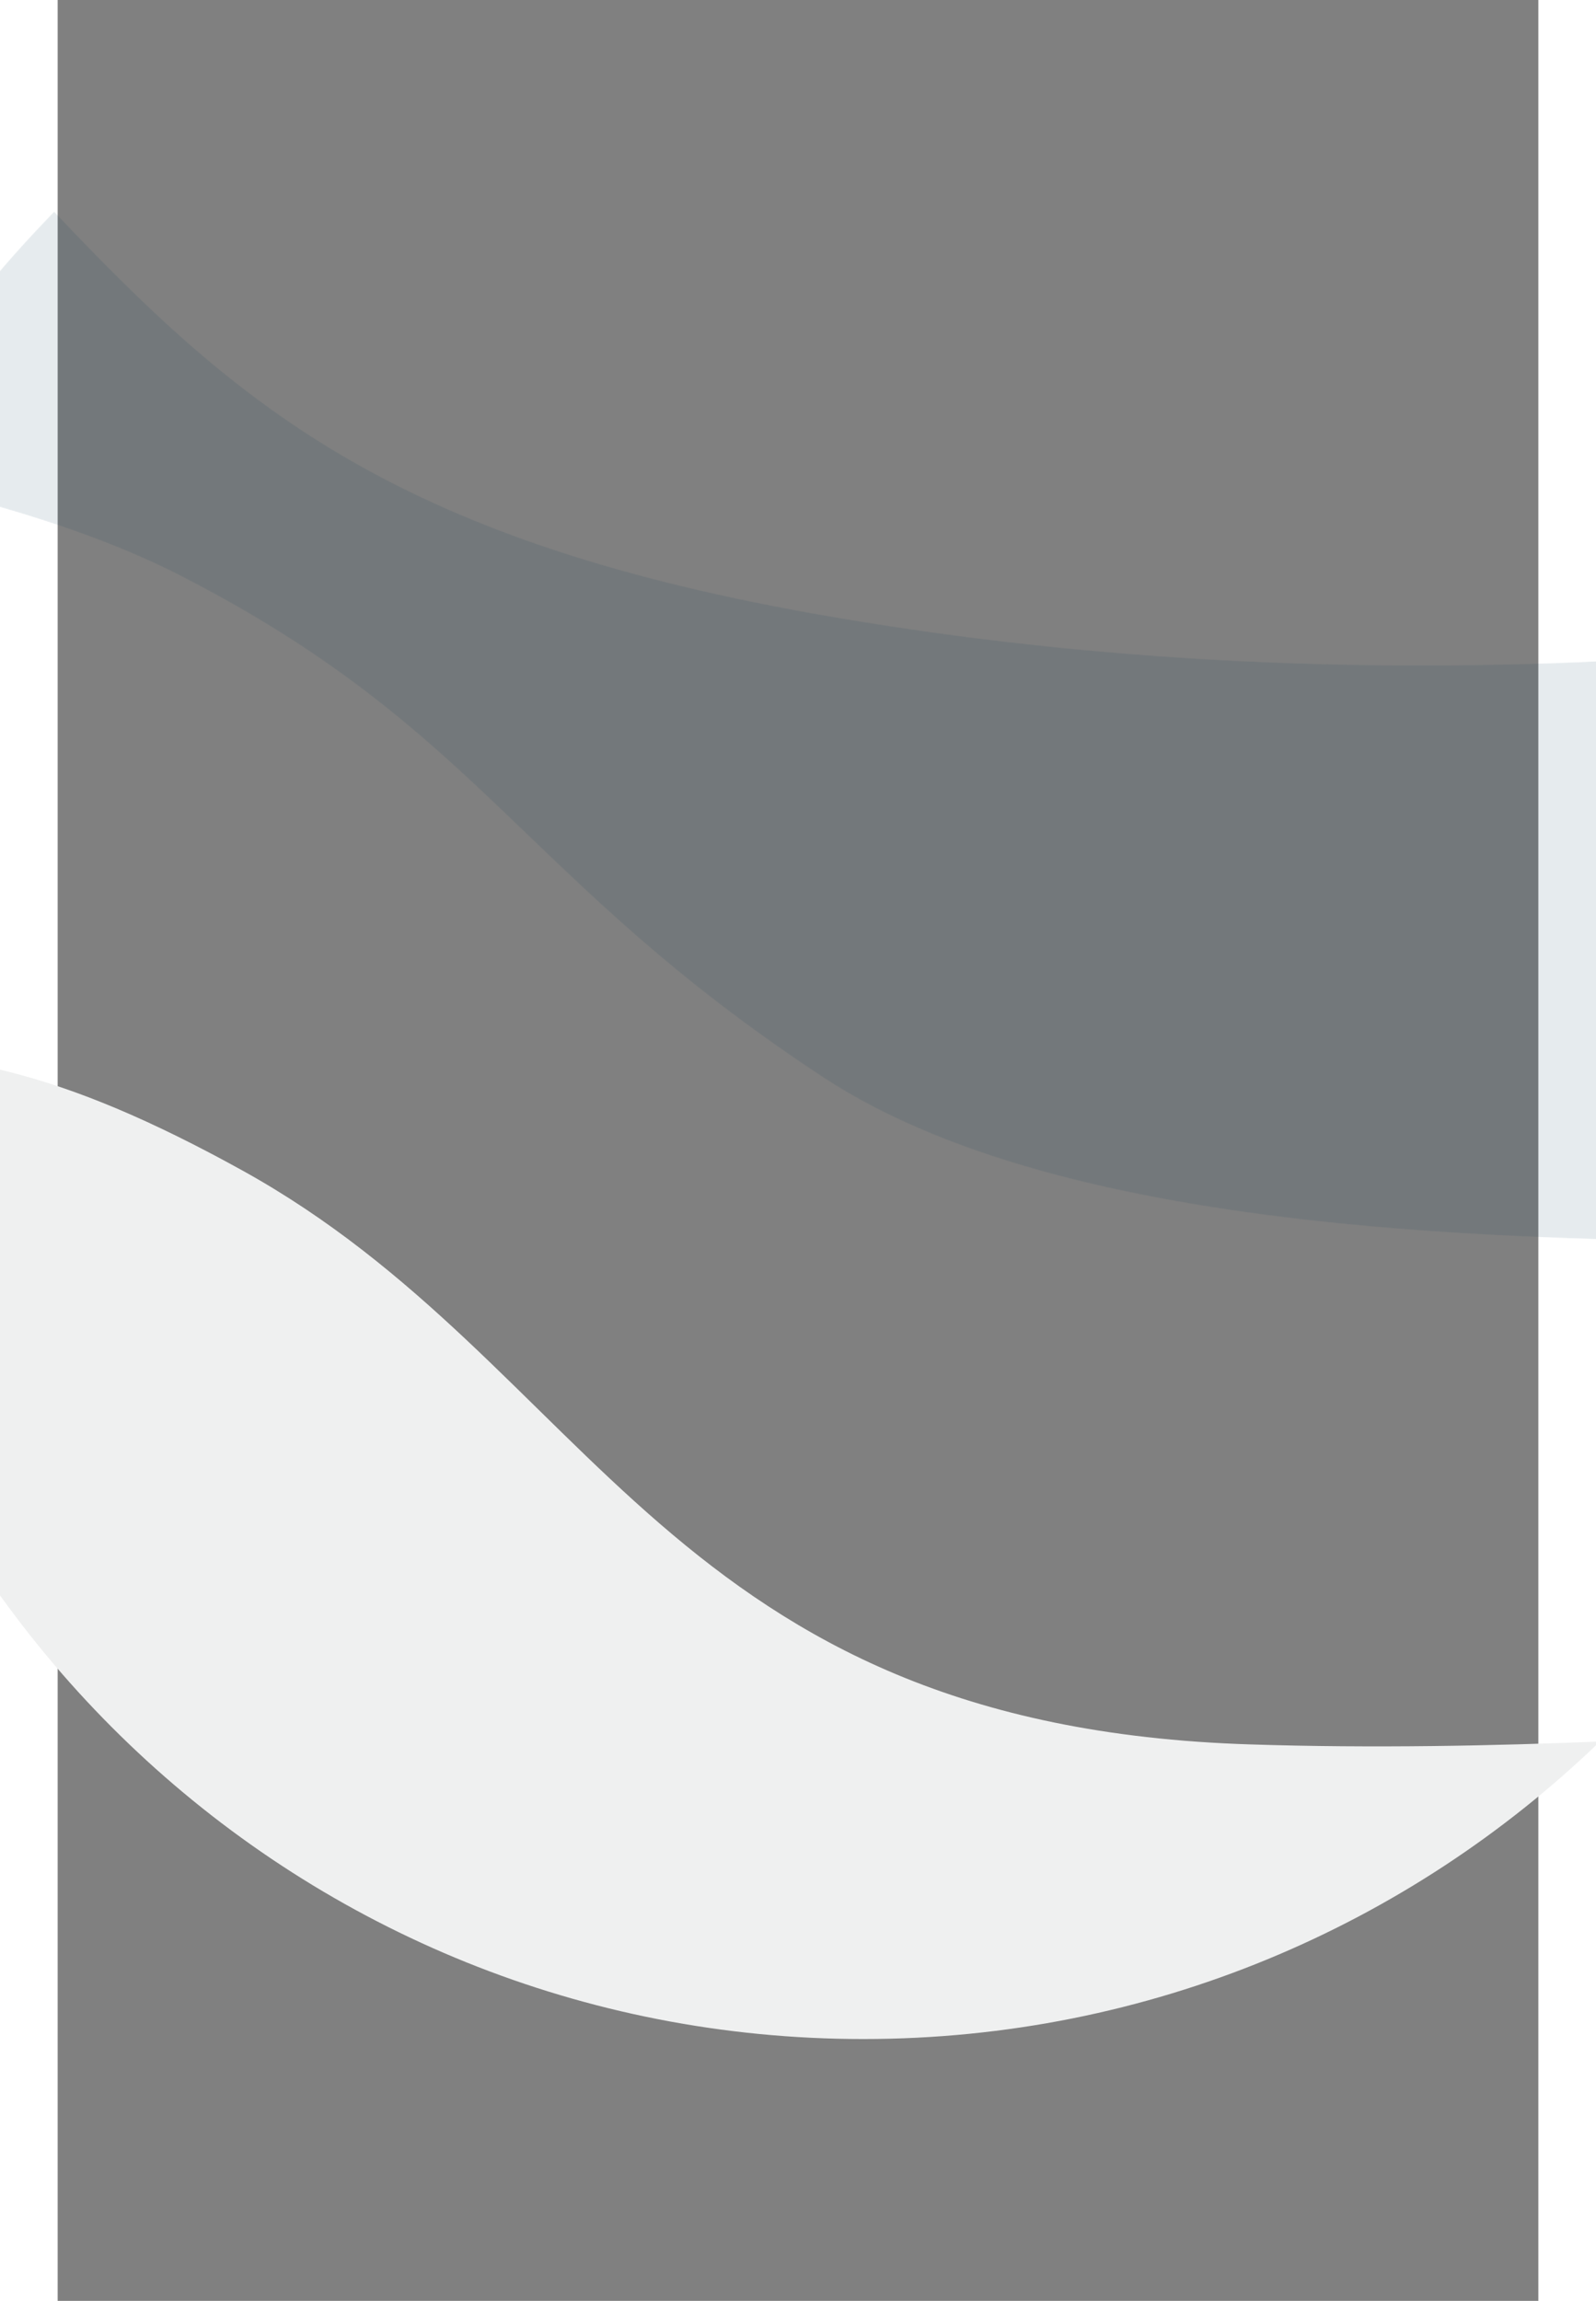
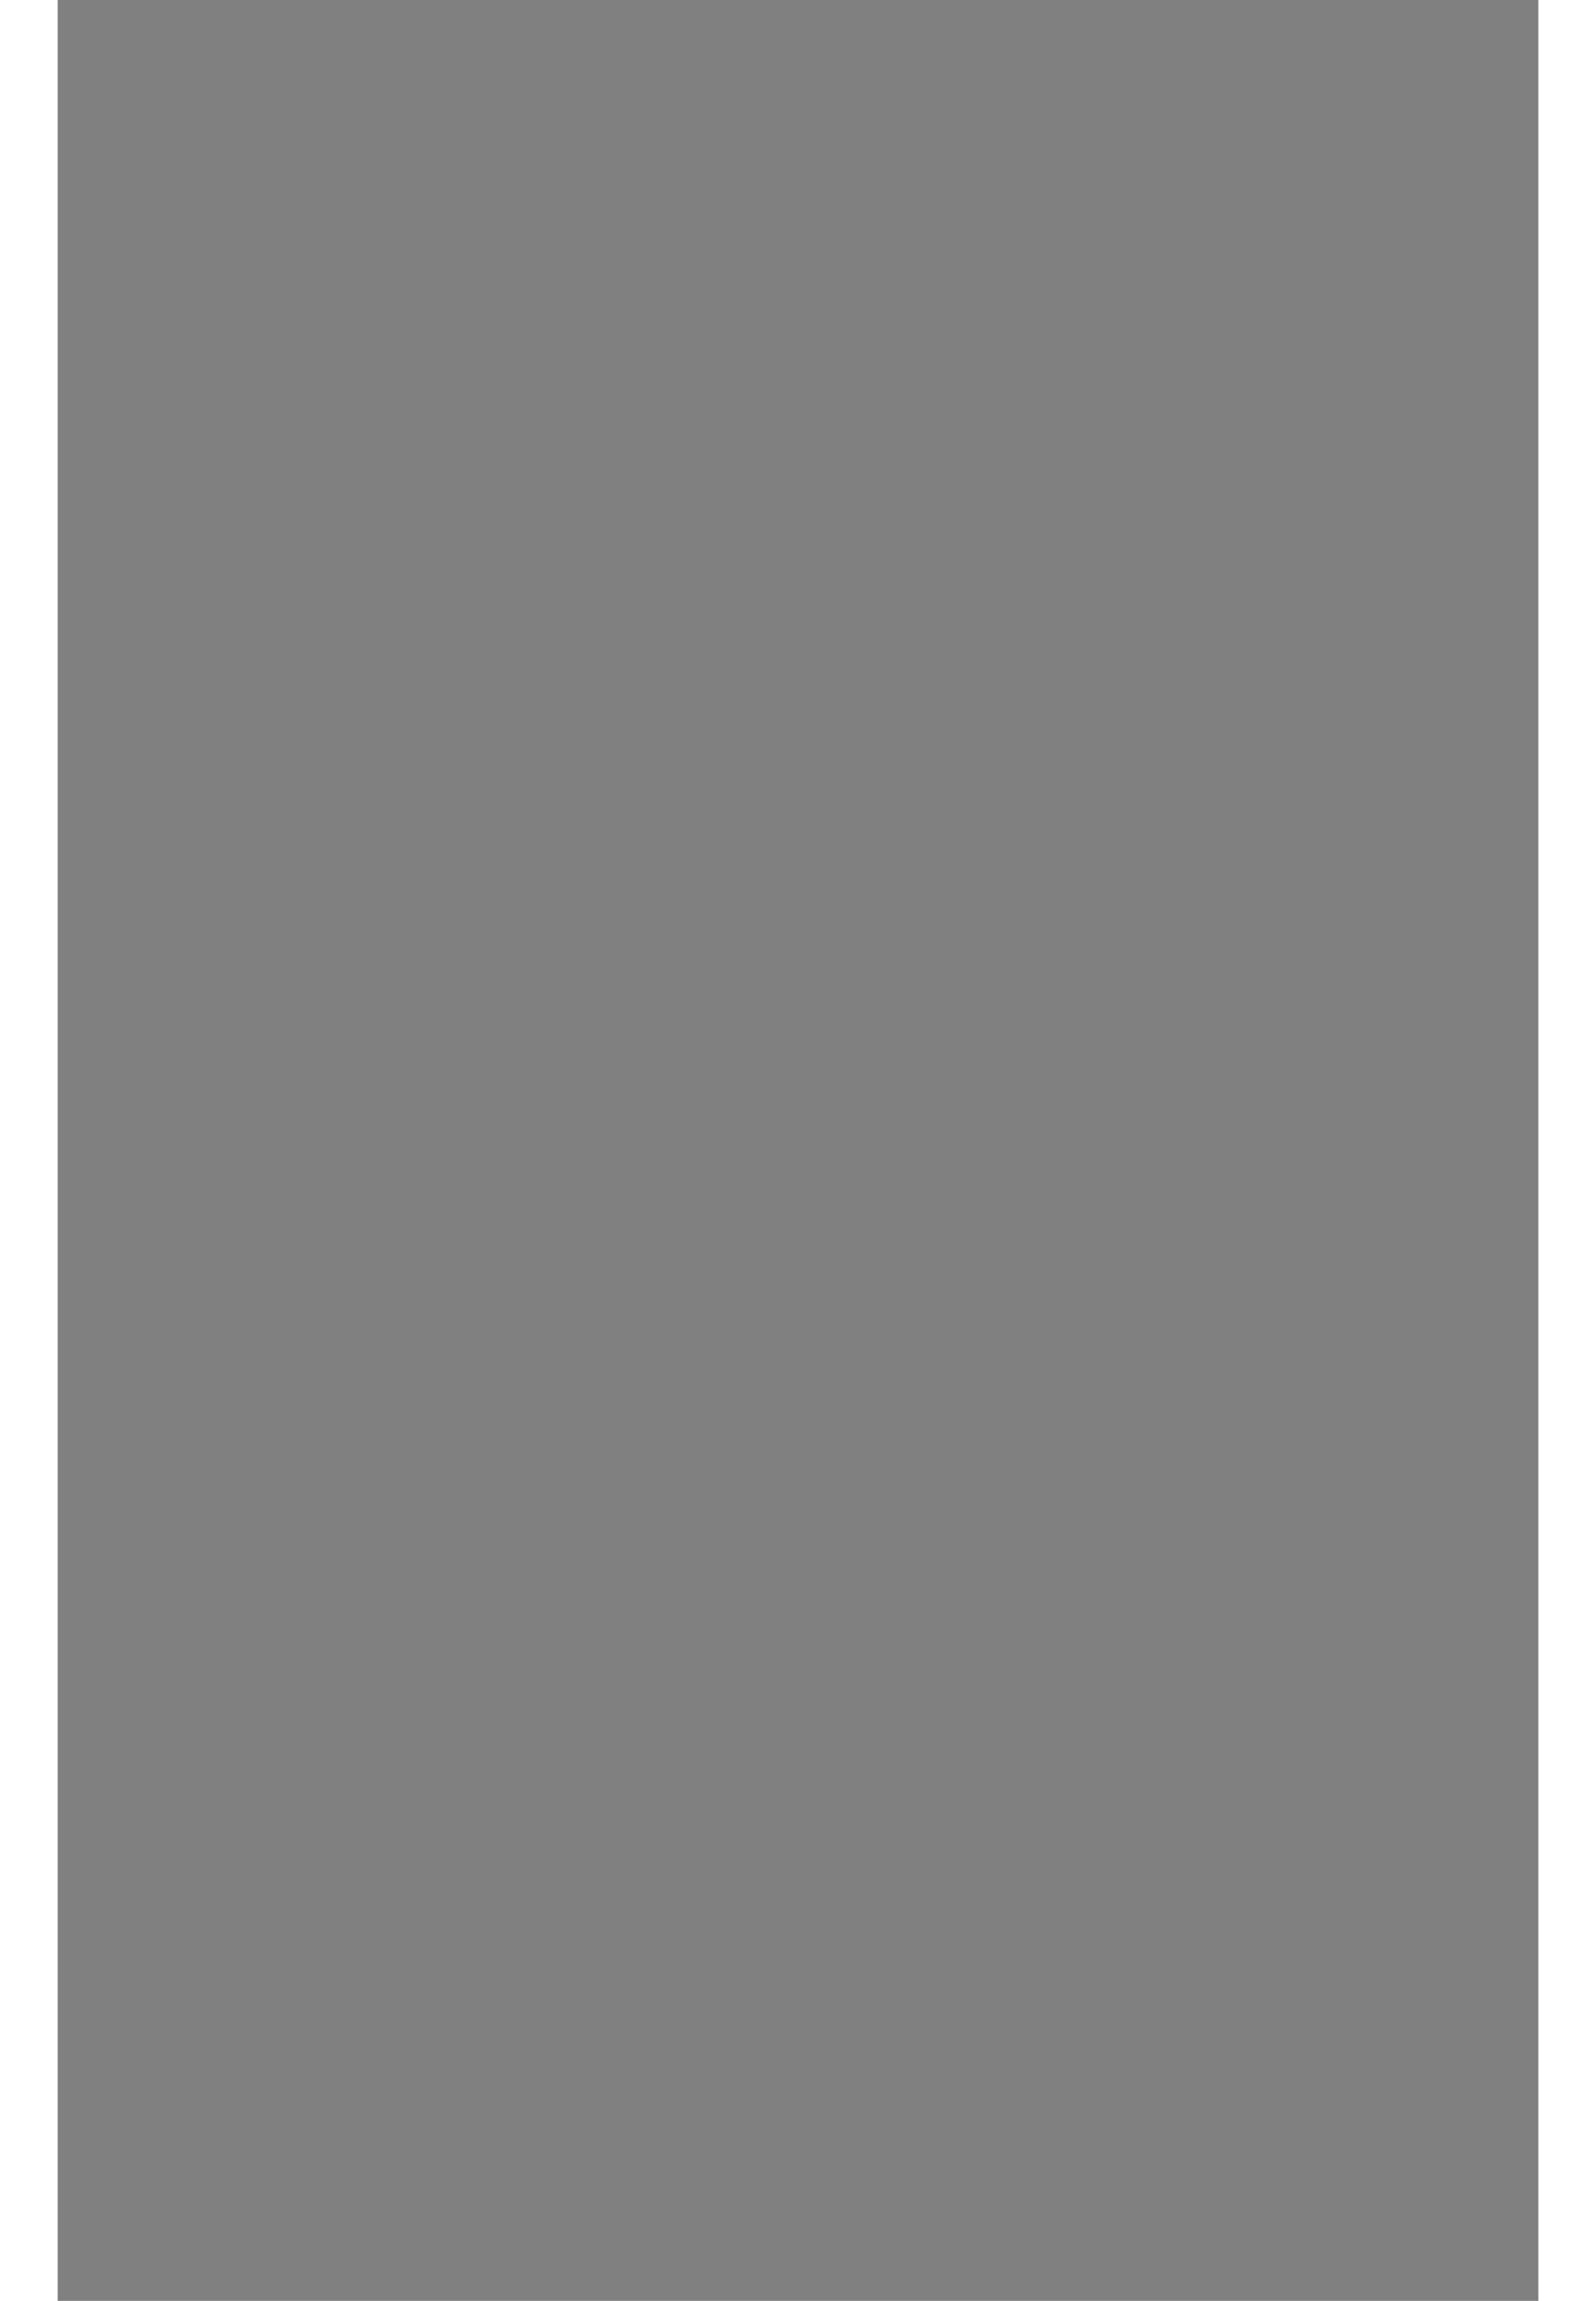
<svg xmlns="http://www.w3.org/2000/svg" width="1600px" viewBox="0 0 1484.4 2305.8">
  <rect x="0" y="0" width="1484.4" height="2305.8" fill="#808080" stroke="none" />
  <defs>
    <style>.e18c7757-6d30-4e1f-b69e-97fcb9a3ea51{fill:#fff;}.af22230d-dfed-487f-869c-3c681cad9acf,.e18c7757-6d30-4e1f-b69e-97fcb9a3ea51,.f392d53a-c3c5-40c0-b1af-eca8a72b352b{fill-rule:evenodd;}.f392d53a-c3c5-40c0-b1af-eca8a72b352b{fill:#eff0f0;}.bb7977ce-ee97-43f4-bff9-f6d61b983f9c{mask:url(#f6d77019-498a-4686-9e9c-567889db7fcb);}.af22230d-dfed-487f-869c-3c681cad9acf{fill:#003459;isolation:isolate;opacity:0.1;}</style>
    <mask id="f6d77019-498a-4686-9e9c-567889db7fcb" x="-191.85" y="211.91" width="2061.89" height="1033.37" maskUnits="userSpaceOnUse">
      <g id="e3e643e8-f0c4-40a3-836c-4c2548882b3d" data-name="mask-2">
        <path id="b924ba36-8c75-4059-8ec0-48bde6413241" data-name="path-1" class="e18c7757-6d30-4e1f-b69e-97fcb9a3ea51" d="M-191.85,473.55c95.72,22.85,214.55,52.06,314.4,103.18h0c303.67,155.52,341.6,303.52,644.66,502.86h0c260.6,171.34,762.94,163.93,1066.83,165.69h0c24.17-90.67,36-184.67,36-283h0c0-113.14-20.63-218.93-52.47-321.56h0c-246.9,28.27-634.78,49.75-1059.65-25.95h0c-426.69-76-581.4-212.94-761.44-402.82h0c-48.6,50.68-117.71,124.82-188.33,261.64" />
      </g>
    </mask>
  </defs>
-   <path class="f392d53a-c3c5-40c0-b1af-eca8a72b352b" d="M1195.45,1748.14C611.67,1729.81,537.44,1368,185.21,1173c-184-101.7-293-122.2-440-118.84,39.71,553,499.94,989.24,1062.43,989.24,286.87,0,547.05-113.55,738.5-298.15C1441,1749.5,1318.73,1752.14,1195.45,1748.14Z" />
  <g id="b49a1b8f-512b-4539-bf0d-7cab54ee7f32" data-name="Desktop">
    <g id="e3740c1f-6f0a-4478-a9d7-fa652ae2618a" data-name="Gateway---Resources---Desktop">
      <g id="bb6681ee-adf5-4dcd-94cf-c331175ec37f" data-name="Group-3">
        <g class="bb7977ce-ee97-43f4-bff9-f6d61b983f9c">
-           <path id="beb77722-d888-4061-a2bd-cc333d5dd13c" data-name="Fill-1" class="af22230d-dfed-487f-869c-3c681cad9acf" d="M-191.85,473.55c95.72,22.85,214.55,52.06,314.4,103.18h0c303.67,155.52,341.6,303.52,644.66,502.86h0c260.6,171.34,762.94,163.93,1066.83,165.69h0c24.17-90.67,36-184.67,36-283h0c0-113.14-20.63-218.93-52.47-321.56h0c-246.9,28.27-634.78,49.75-1059.65-25.95h0c-426.69-76-581.4-212.94-761.44-402.82h0c-48.6,50.68-117.71,124.82-188.33,261.64" />
-         </g>
+           </g>
      </g>
    </g>
  </g>
</svg>